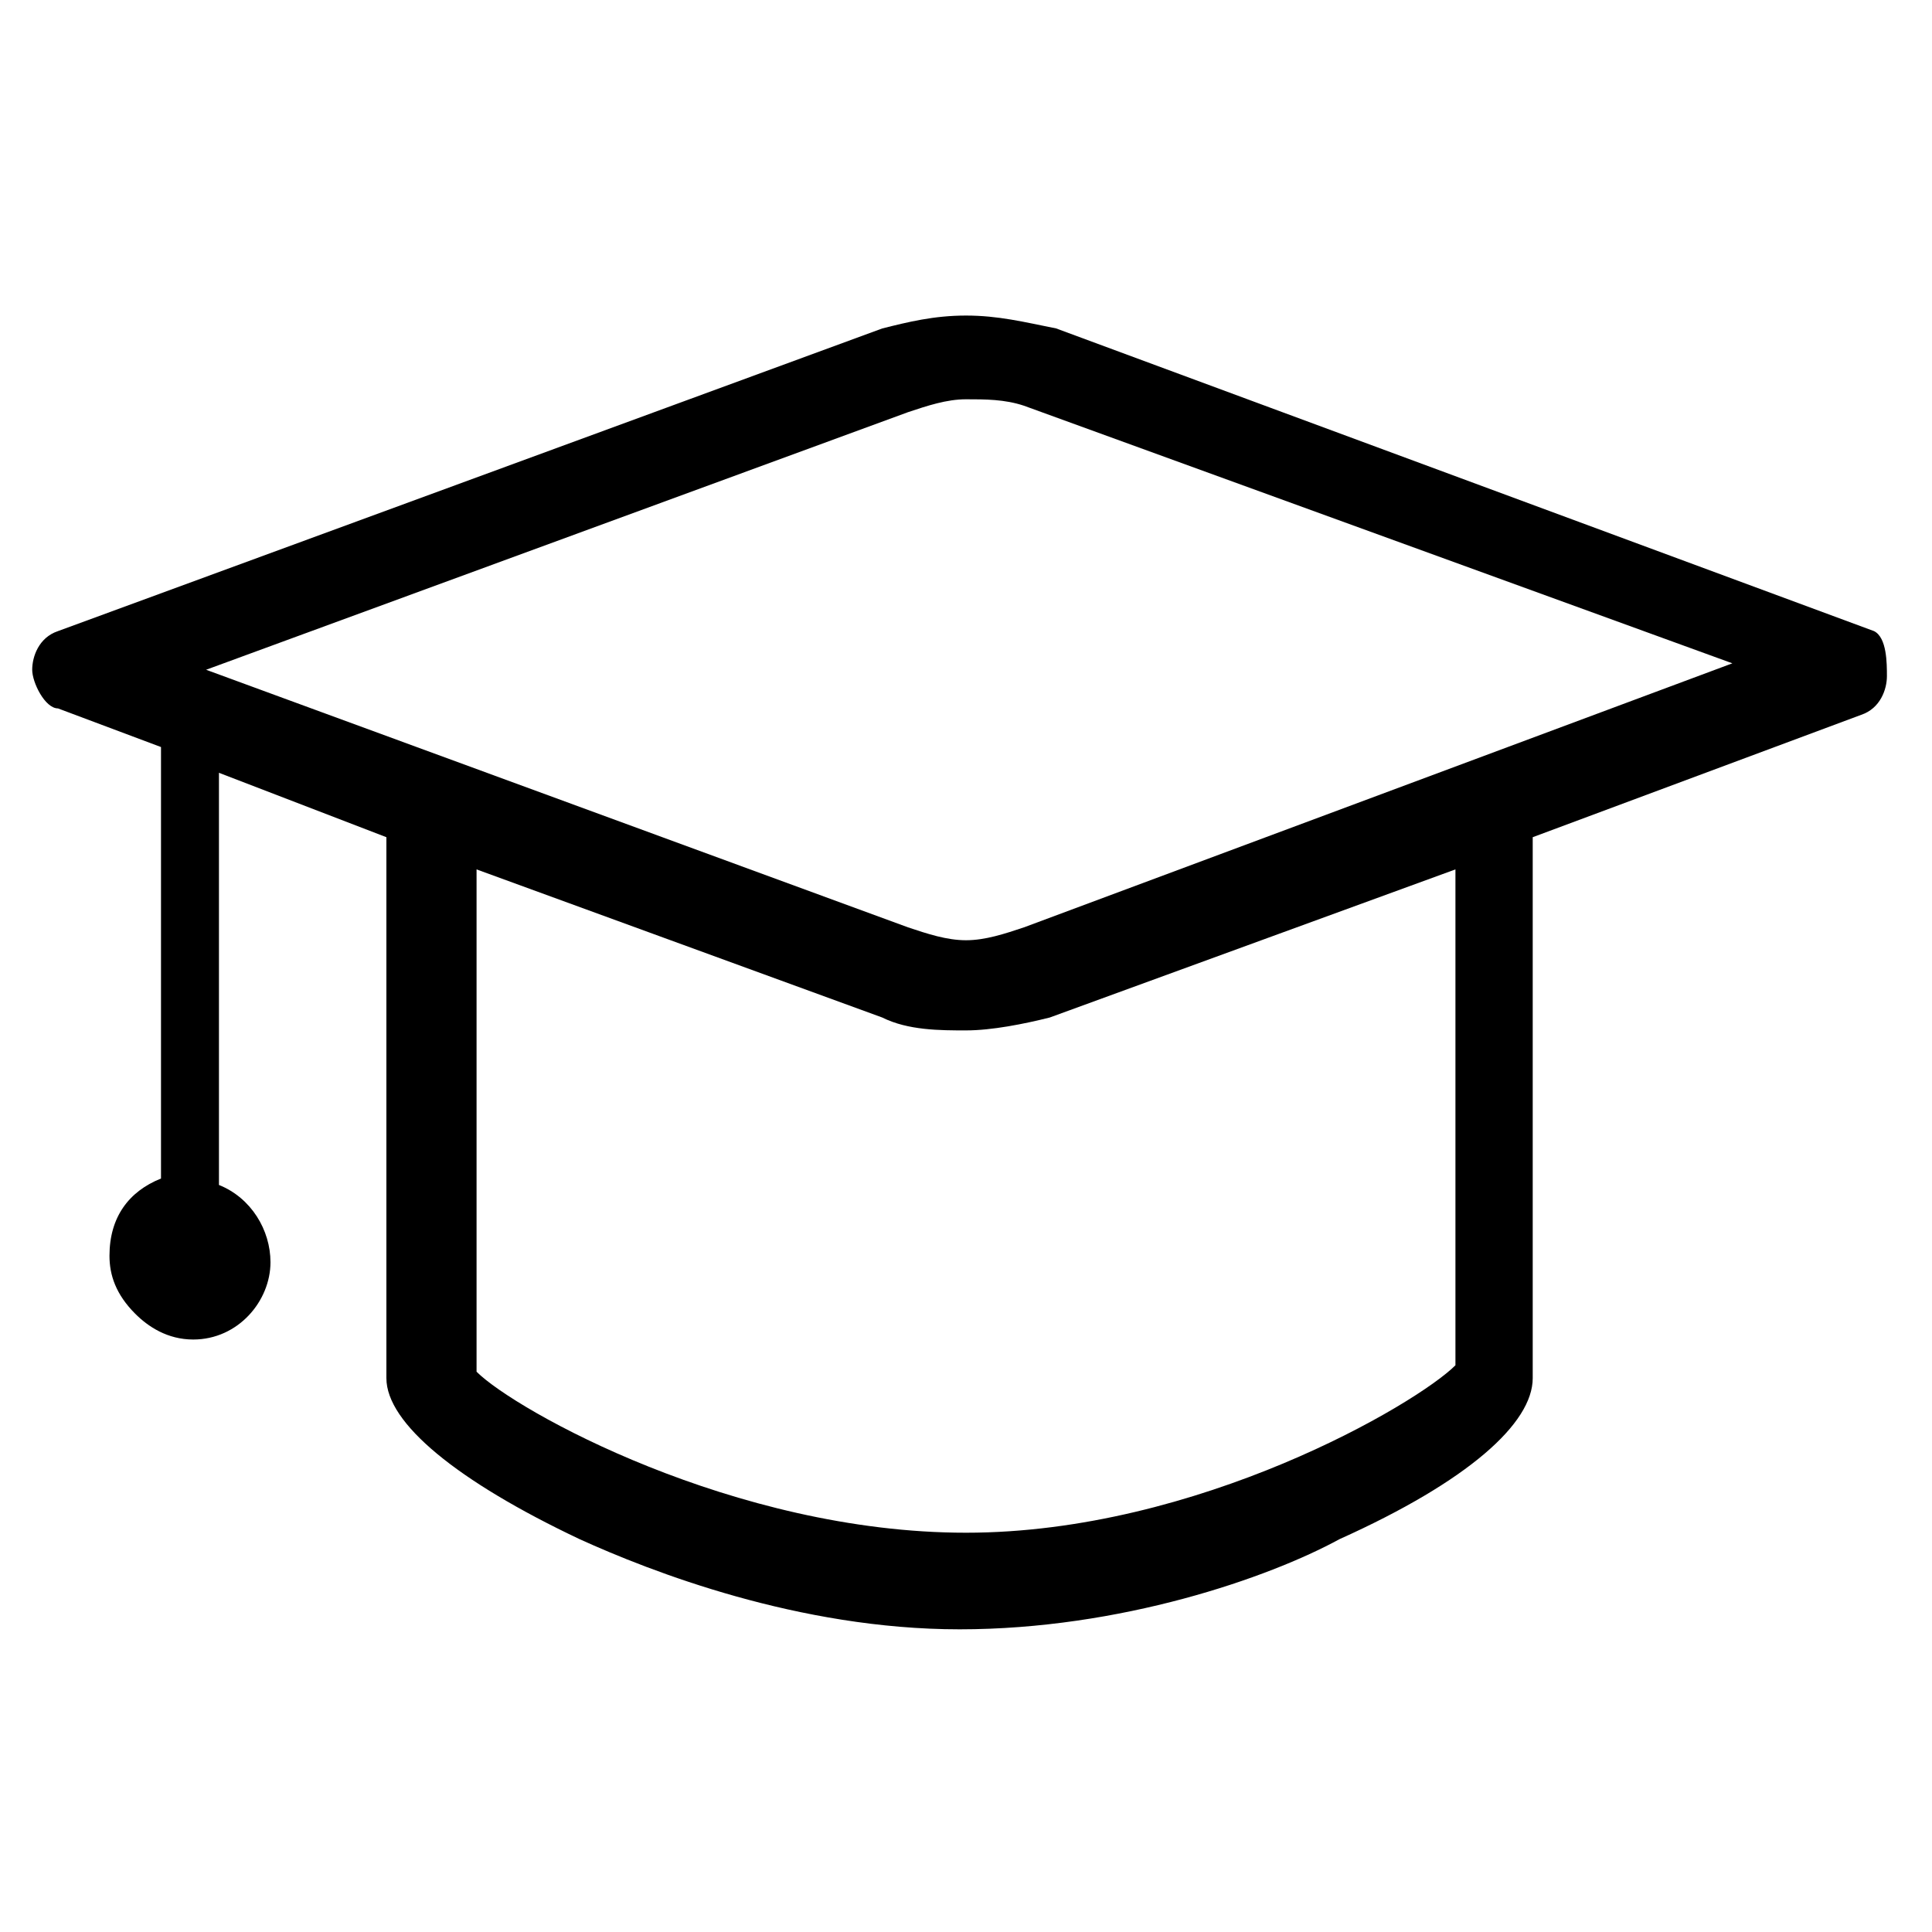
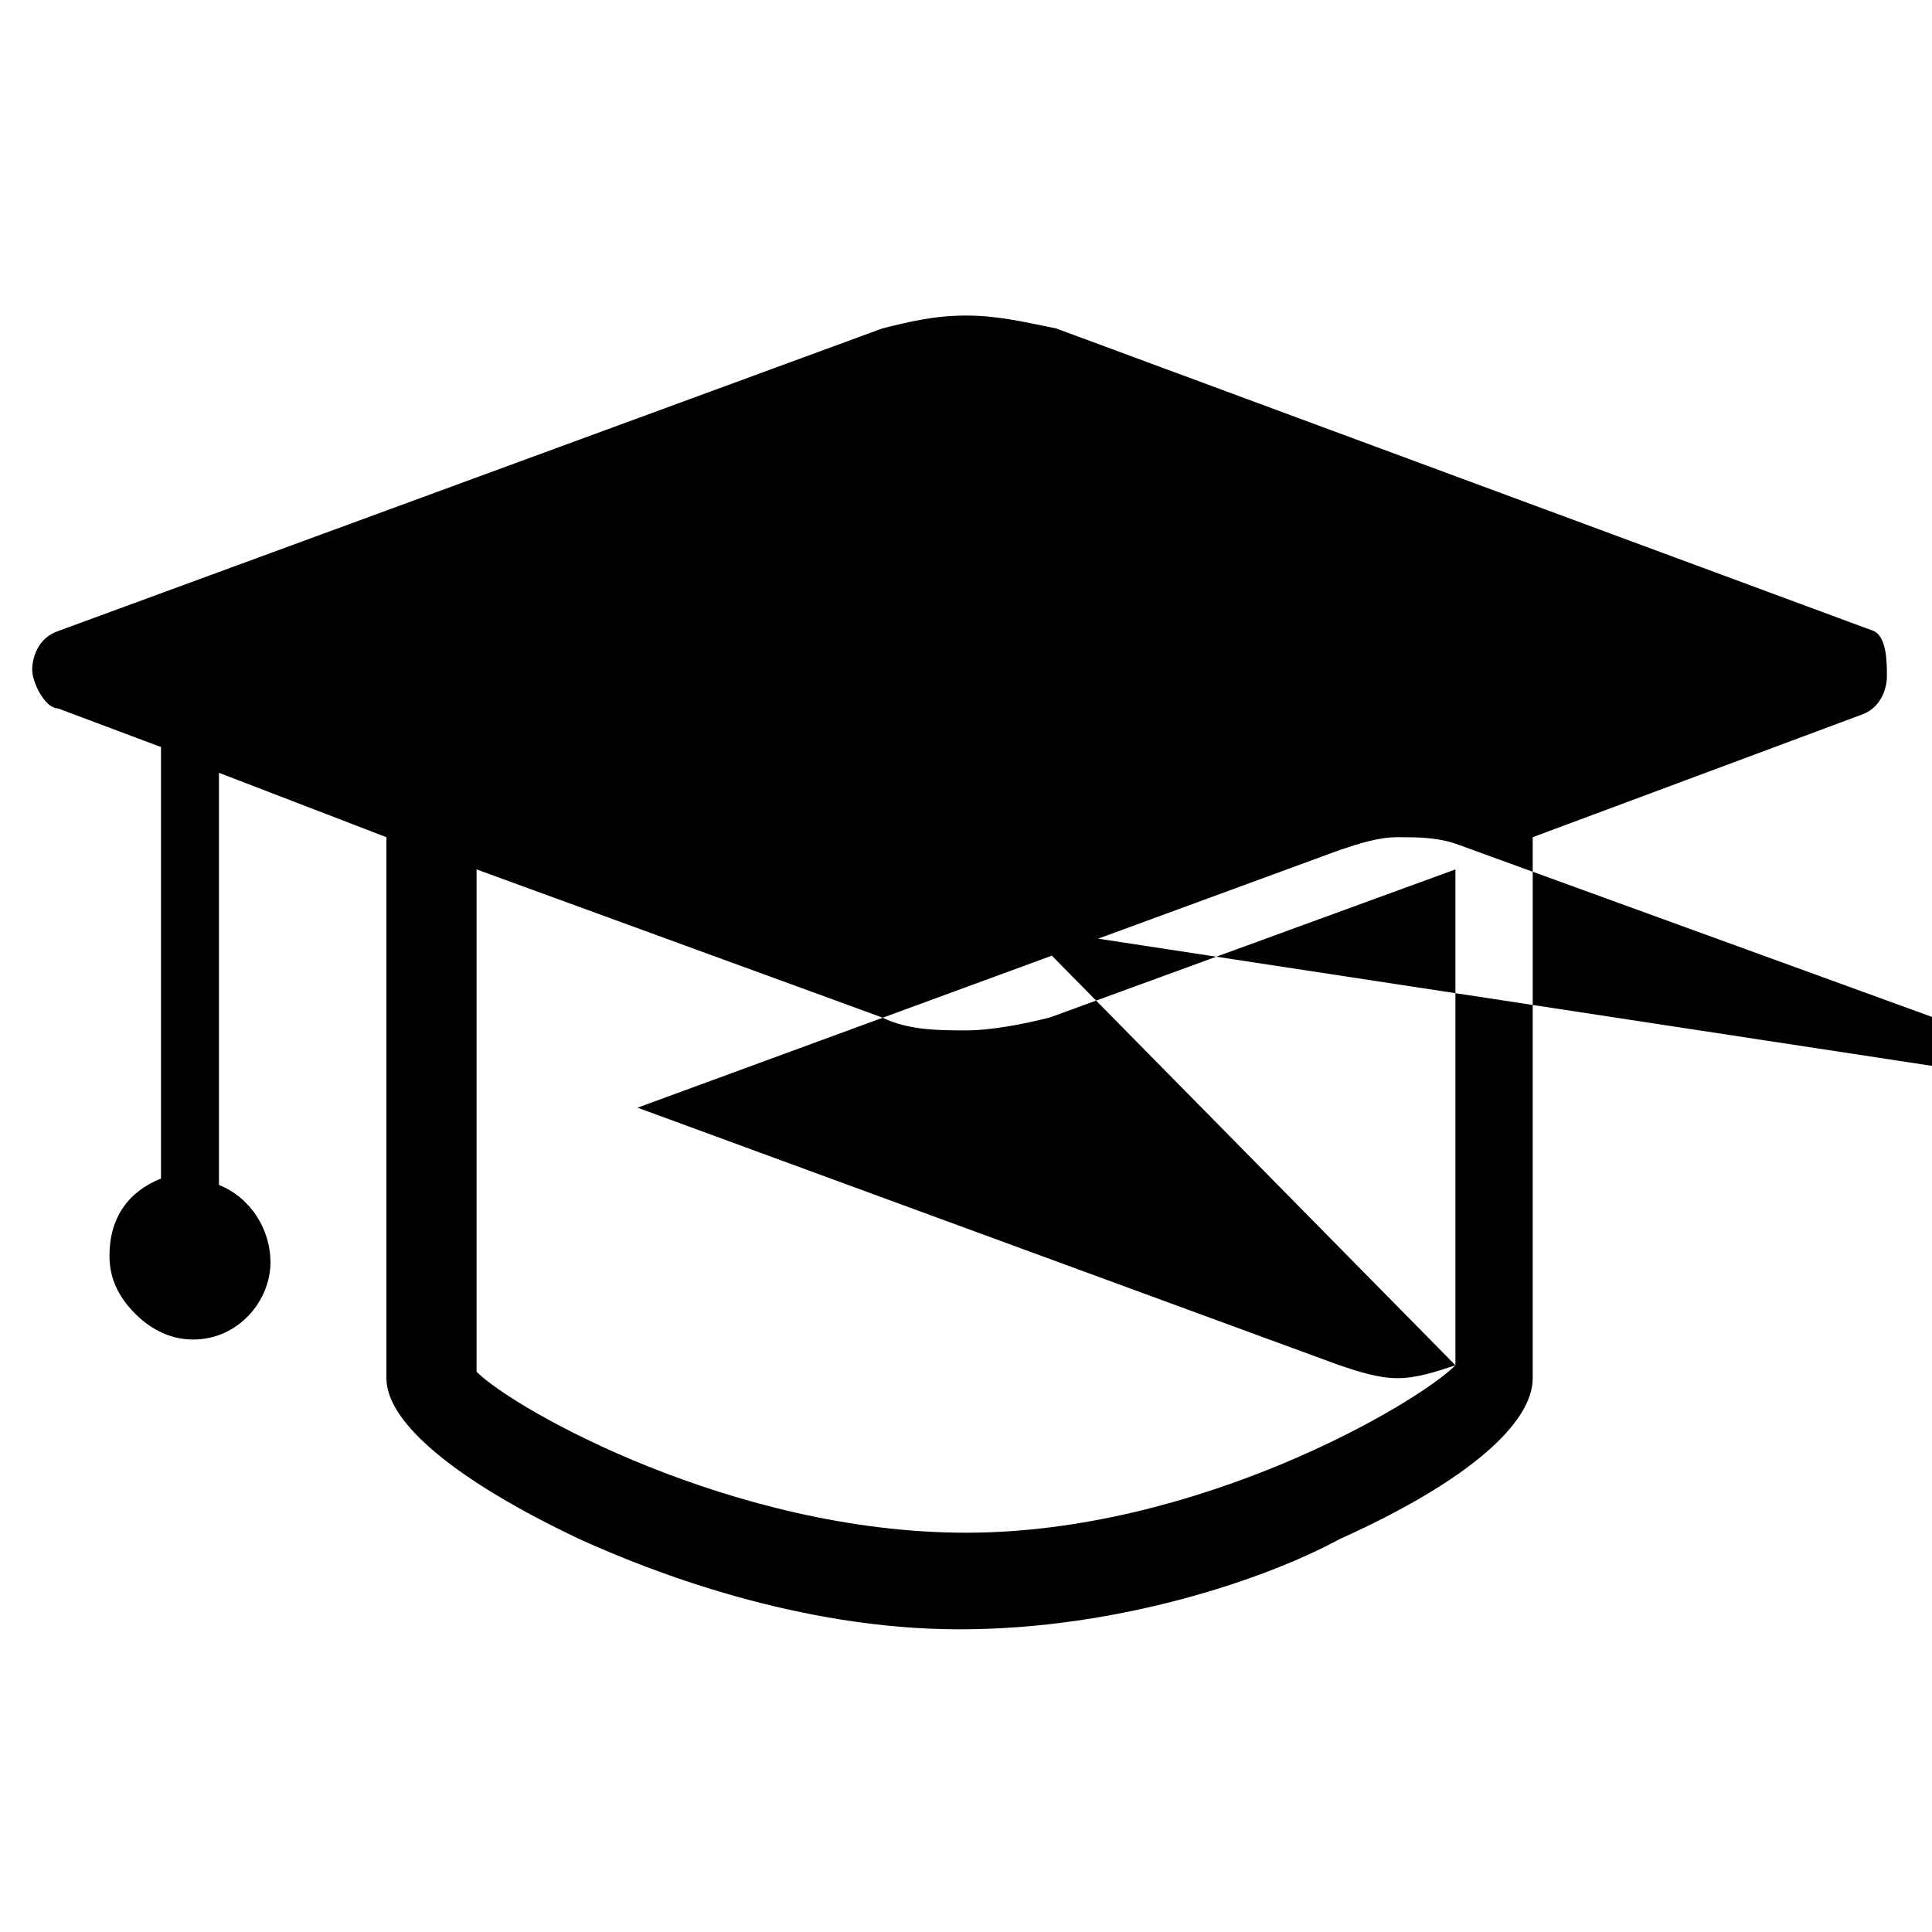
<svg xmlns="http://www.w3.org/2000/svg" version="1.1" id="图层_1" x="0px" y="0px" viewBox="0 0 30 30" style="enable-background:new 0 0 30 30;" xml:space="preserve">
-   <path d="M29.1,9.8L16.4,5.1C15.9,5,15.5,4.9,15,4.9c-0.5,0-0.9,0.1-1.3,0.2L0.9,9.8c-0.3,0.1-0.4,0.4-0.4,0.6S0.7,11,0.9,11l1.6,0.6  v6.7c-0.5,0.2-0.8,0.6-0.8,1.2c0,0.3,0.1,0.6,0.4,0.9c0.2,0.2,0.5,0.4,0.9,0.4h0c0.7,0,1.2-0.6,1.2-1.2c0-0.5-0.3-1-0.8-1.2v-6.4  l2.6,1v8.4c0,0.7,1.1,1.6,3,2.5c1.1,0.5,3.4,1.4,5.9,1.4c2.5,0,4.8-0.8,5.9-1.4c2-0.9,3-1.8,3-2.5v-8.4l5.1-1.9  c0.3-0.1,0.4-0.4,0.4-0.6S29.3,9.9,29.1,9.8z M22.6,21.2L22.6,21.2c-0.6,0.6-4,2.6-7.6,2.6c-3.6,0-7-1.9-7.6-2.5l0,0v-7.8l6.3,2.3  c0.4,0.2,0.9,0.2,1.3,0.2c0.4,0,0.9-0.1,1.3-0.2l6.3-2.3V21.2z M15.9,14.4c-0.3,0.1-0.6,0.2-0.9,0.2s-0.6-0.1-0.9-0.2l-10.9-4  l10.9-4c0.3-0.1,0.6-0.2,0.9-0.2c0.3,0,0.6,0,0.9,0.1l11,4L15.9,14.4z" />
+   <path d="M29.1,9.8L16.4,5.1C15.9,5,15.5,4.9,15,4.9c-0.5,0-0.9,0.1-1.3,0.2L0.9,9.8c-0.3,0.1-0.4,0.4-0.4,0.6S0.7,11,0.9,11l1.6,0.6  v6.7c-0.5,0.2-0.8,0.6-0.8,1.2c0,0.3,0.1,0.6,0.4,0.9c0.2,0.2,0.5,0.4,0.9,0.4h0c0.7,0,1.2-0.6,1.2-1.2c0-0.5-0.3-1-0.8-1.2v-6.4  l2.6,1v8.4c0,0.7,1.1,1.6,3,2.5c1.1,0.5,3.4,1.4,5.9,1.4c2.5,0,4.8-0.8,5.9-1.4c2-0.9,3-1.8,3-2.5v-8.4l5.1-1.9  c0.3-0.1,0.4-0.4,0.4-0.6S29.3,9.9,29.1,9.8z M22.6,21.2L22.6,21.2c-0.6,0.6-4,2.6-7.6,2.6c-3.6,0-7-1.9-7.6-2.5l0,0v-7.8l6.3,2.3  c0.4,0.2,0.9,0.2,1.3,0.2c0.4,0,0.9-0.1,1.3-0.2l6.3-2.3V21.2z c-0.3,0.1-0.6,0.2-0.9,0.2s-0.6-0.1-0.9-0.2l-10.9-4  l10.9-4c0.3-0.1,0.6-0.2,0.9-0.2c0.3,0,0.6,0,0.9,0.1l11,4L15.9,14.4z" />
</svg>